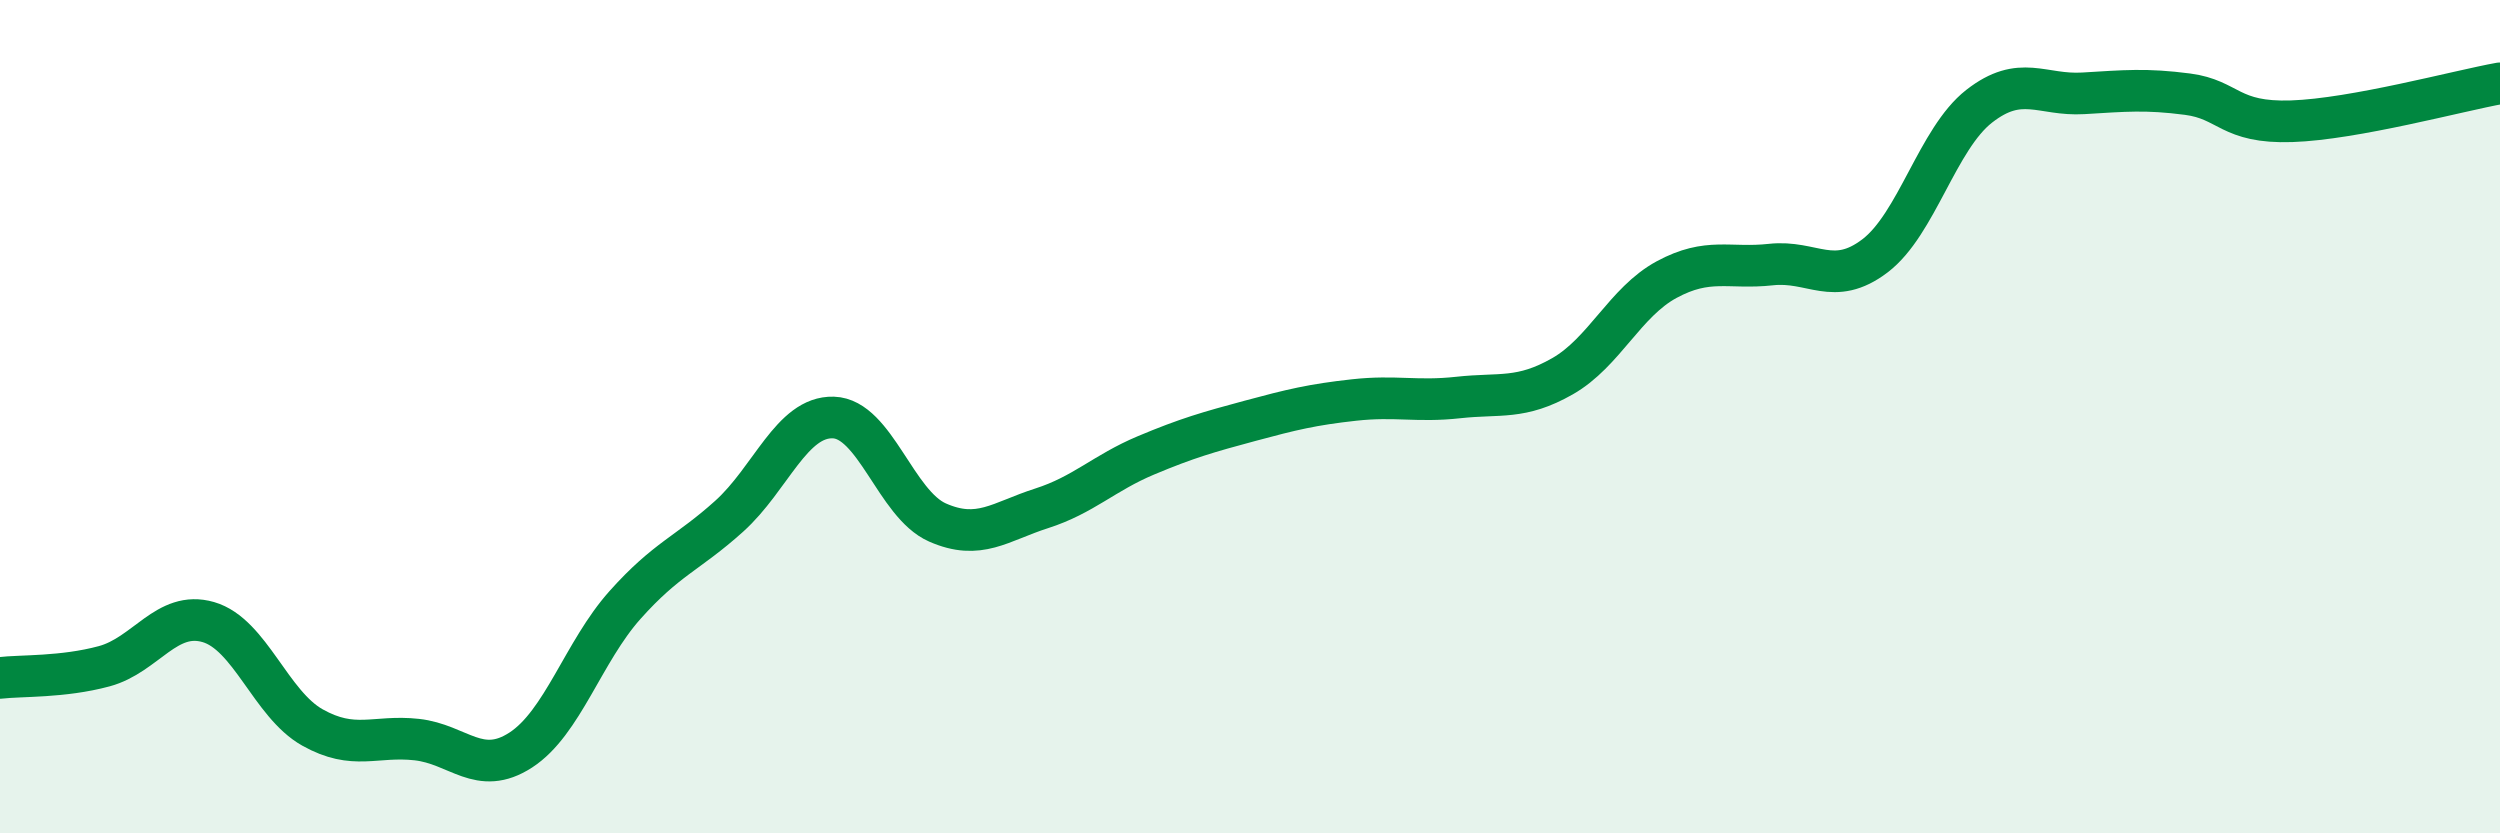
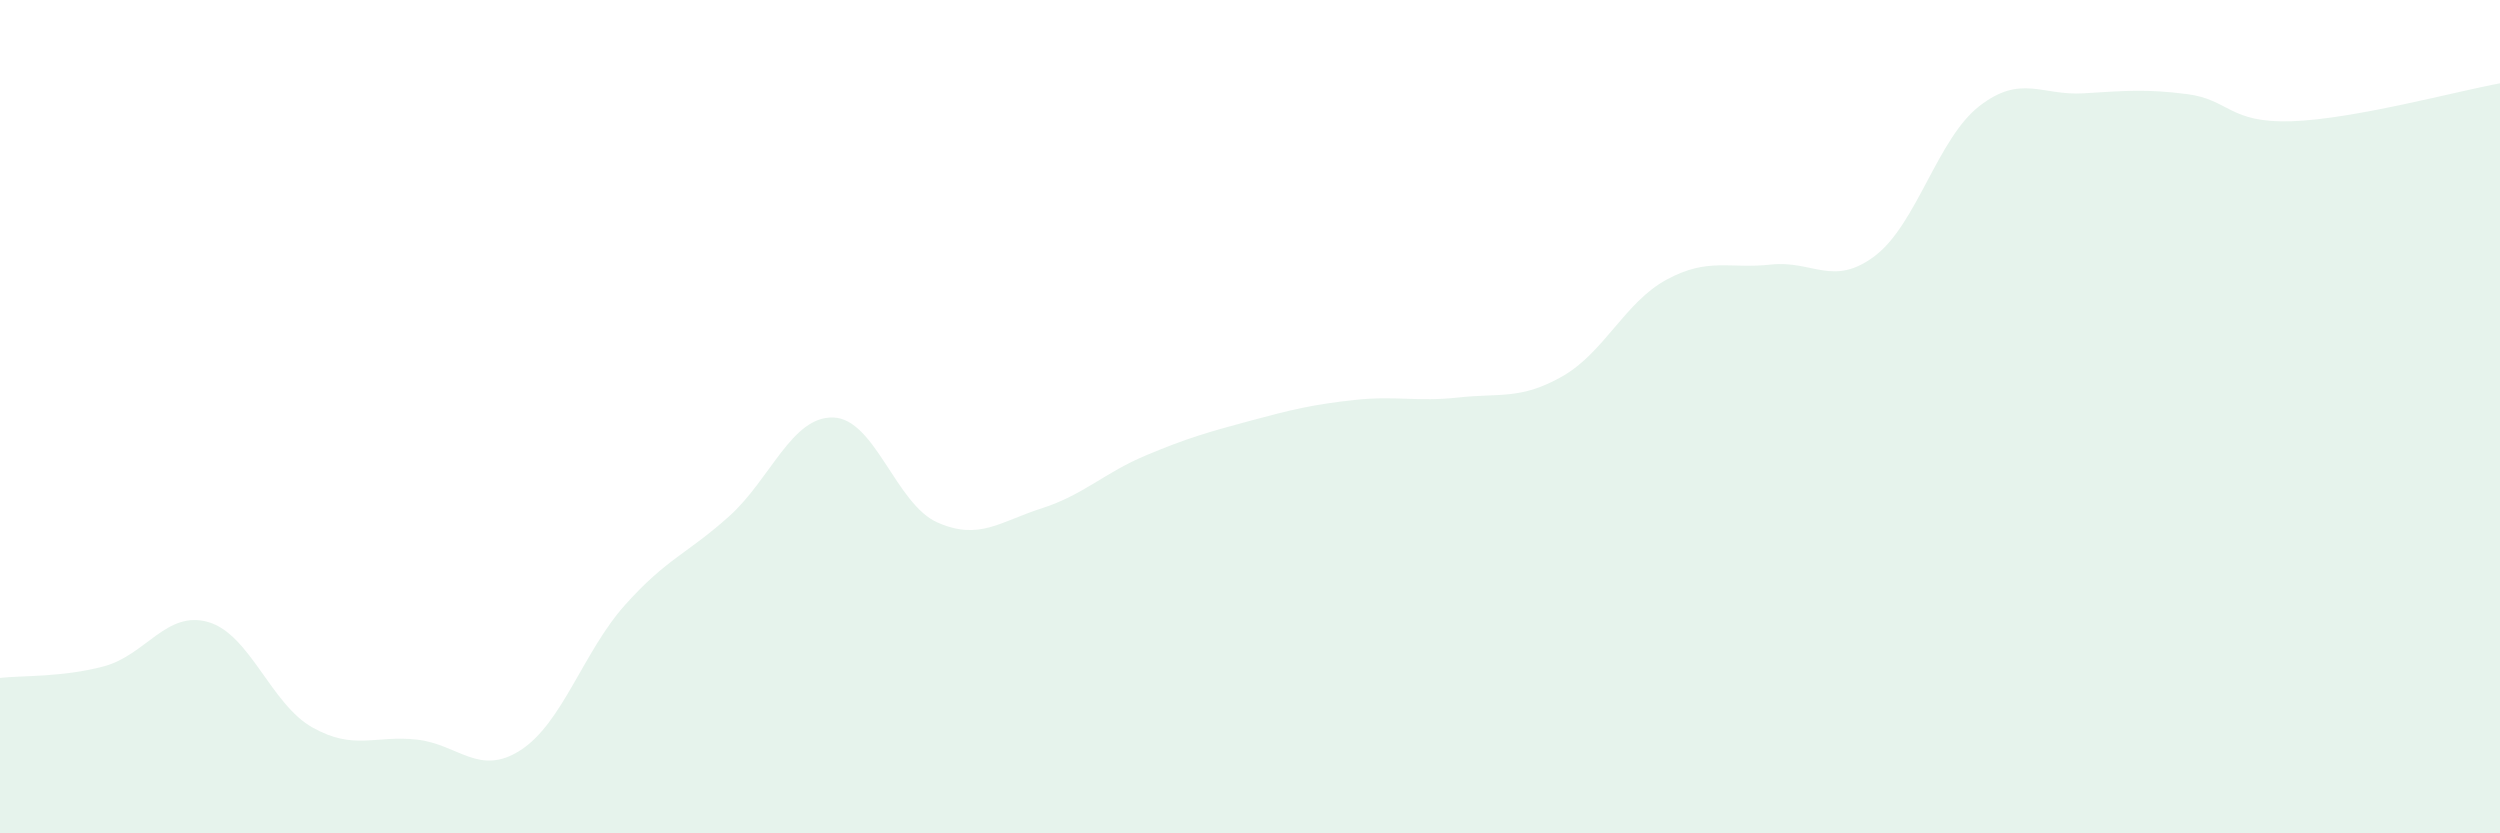
<svg xmlns="http://www.w3.org/2000/svg" width="60" height="20" viewBox="0 0 60 20">
  <path d="M 0,16.27 C 0.5,16.21 1.5,16.26 2.5,15.99 C 3.5,15.72 4,14.64 5,14.93 C 6,15.22 6.5,16.9 7.5,17.46 C 8.5,18.02 9,17.64 10,17.75 C 11,17.86 11.5,18.65 12.5,18 C 13.5,17.35 14,15.64 15,14.52 C 16,13.4 16.5,13.29 17.5,12.39 C 18.5,11.49 19,9.99 20,10.02 C 21,10.05 21.5,12.1 22.5,12.54 C 23.5,12.98 24,12.52 25,12.2 C 26,11.88 26.5,11.35 27.5,10.93 C 28.5,10.51 29,10.37 30,10.1 C 31,9.83 31.5,9.71 32.5,9.6 C 33.5,9.49 34,9.65 35,9.54 C 36,9.43 36.5,9.6 37.5,9.03 C 38.5,8.46 39,7.25 40,6.71 C 41,6.17 41.5,6.46 42.5,6.35 C 43.5,6.24 44,6.9 45,6.14 C 46,5.38 46.5,3.33 47.5,2.55 C 48.5,1.77 49,2.3 50,2.24 C 51,2.18 51.5,2.13 52.5,2.26 C 53.5,2.39 53.5,2.96 55,2.91 C 56.5,2.86 59,2.18 60,2L60 20L0 20Z" fill="#008740" opacity="0.1" stroke-linecap="round" stroke-linejoin="round" />
-   <path d="M 0,16.27 C 0.5,16.21 1.5,16.26 2.5,15.99 C 3.5,15.72 4,14.64 5,14.93 C 6,15.22 6.5,16.9 7.5,17.46 C 8.5,18.02 9,17.64 10,17.75 C 11,17.86 11.5,18.65 12.5,18 C 13.5,17.35 14,15.64 15,14.52 C 16,13.4 16.5,13.29 17.5,12.39 C 18.5,11.49 19,9.99 20,10.02 C 21,10.05 21.5,12.1 22.5,12.54 C 23.5,12.98 24,12.52 25,12.2 C 26,11.88 26.5,11.35 27.5,10.93 C 28.5,10.51 29,10.37 30,10.1 C 31,9.83 31.5,9.71 32.5,9.6 C 33.5,9.49 34,9.65 35,9.54 C 36,9.43 36.5,9.6 37.5,9.03 C 38.5,8.46 39,7.25 40,6.71 C 41,6.17 41.5,6.46 42.5,6.35 C 43.5,6.24 44,6.9 45,6.14 C 46,5.38 46.5,3.33 47.5,2.55 C 48.5,1.77 49,2.3 50,2.24 C 51,2.18 51.5,2.13 52.5,2.26 C 53.5,2.39 53.5,2.96 55,2.91 C 56.5,2.86 59,2.18 60,2" stroke="#008740" stroke-width="1" fill="none" stroke-linecap="round" stroke-linejoin="round" />
</svg>